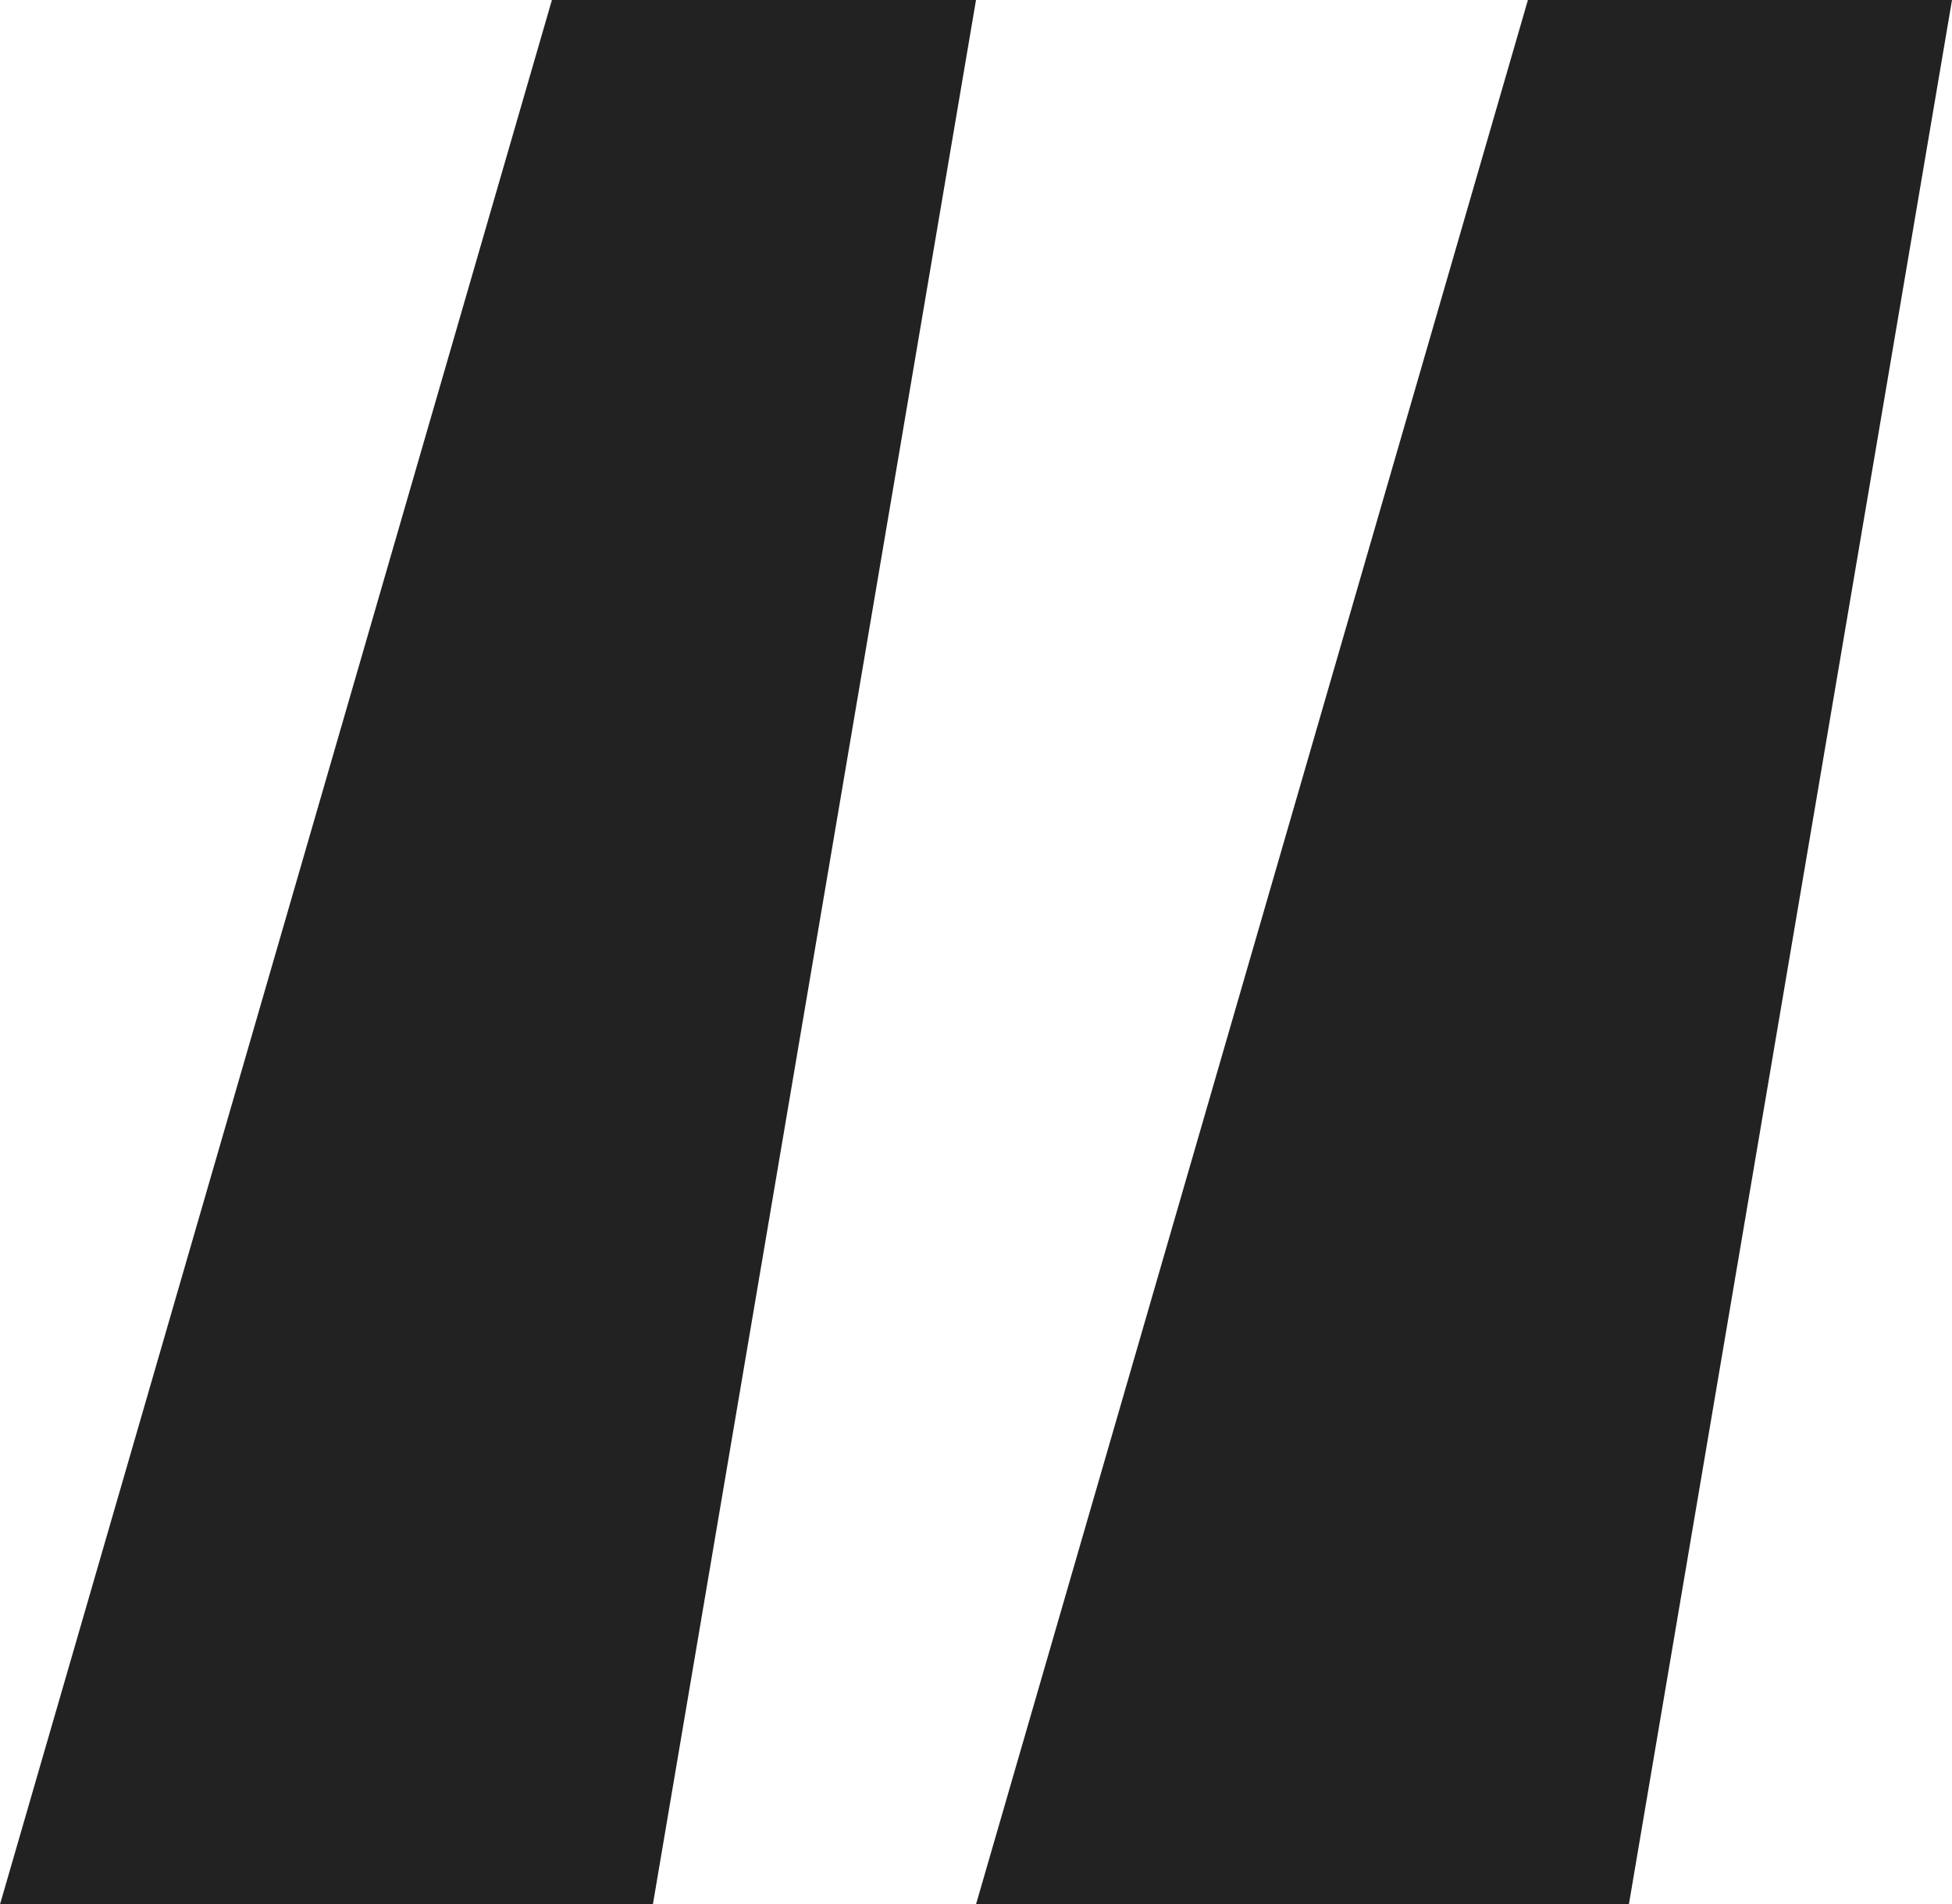
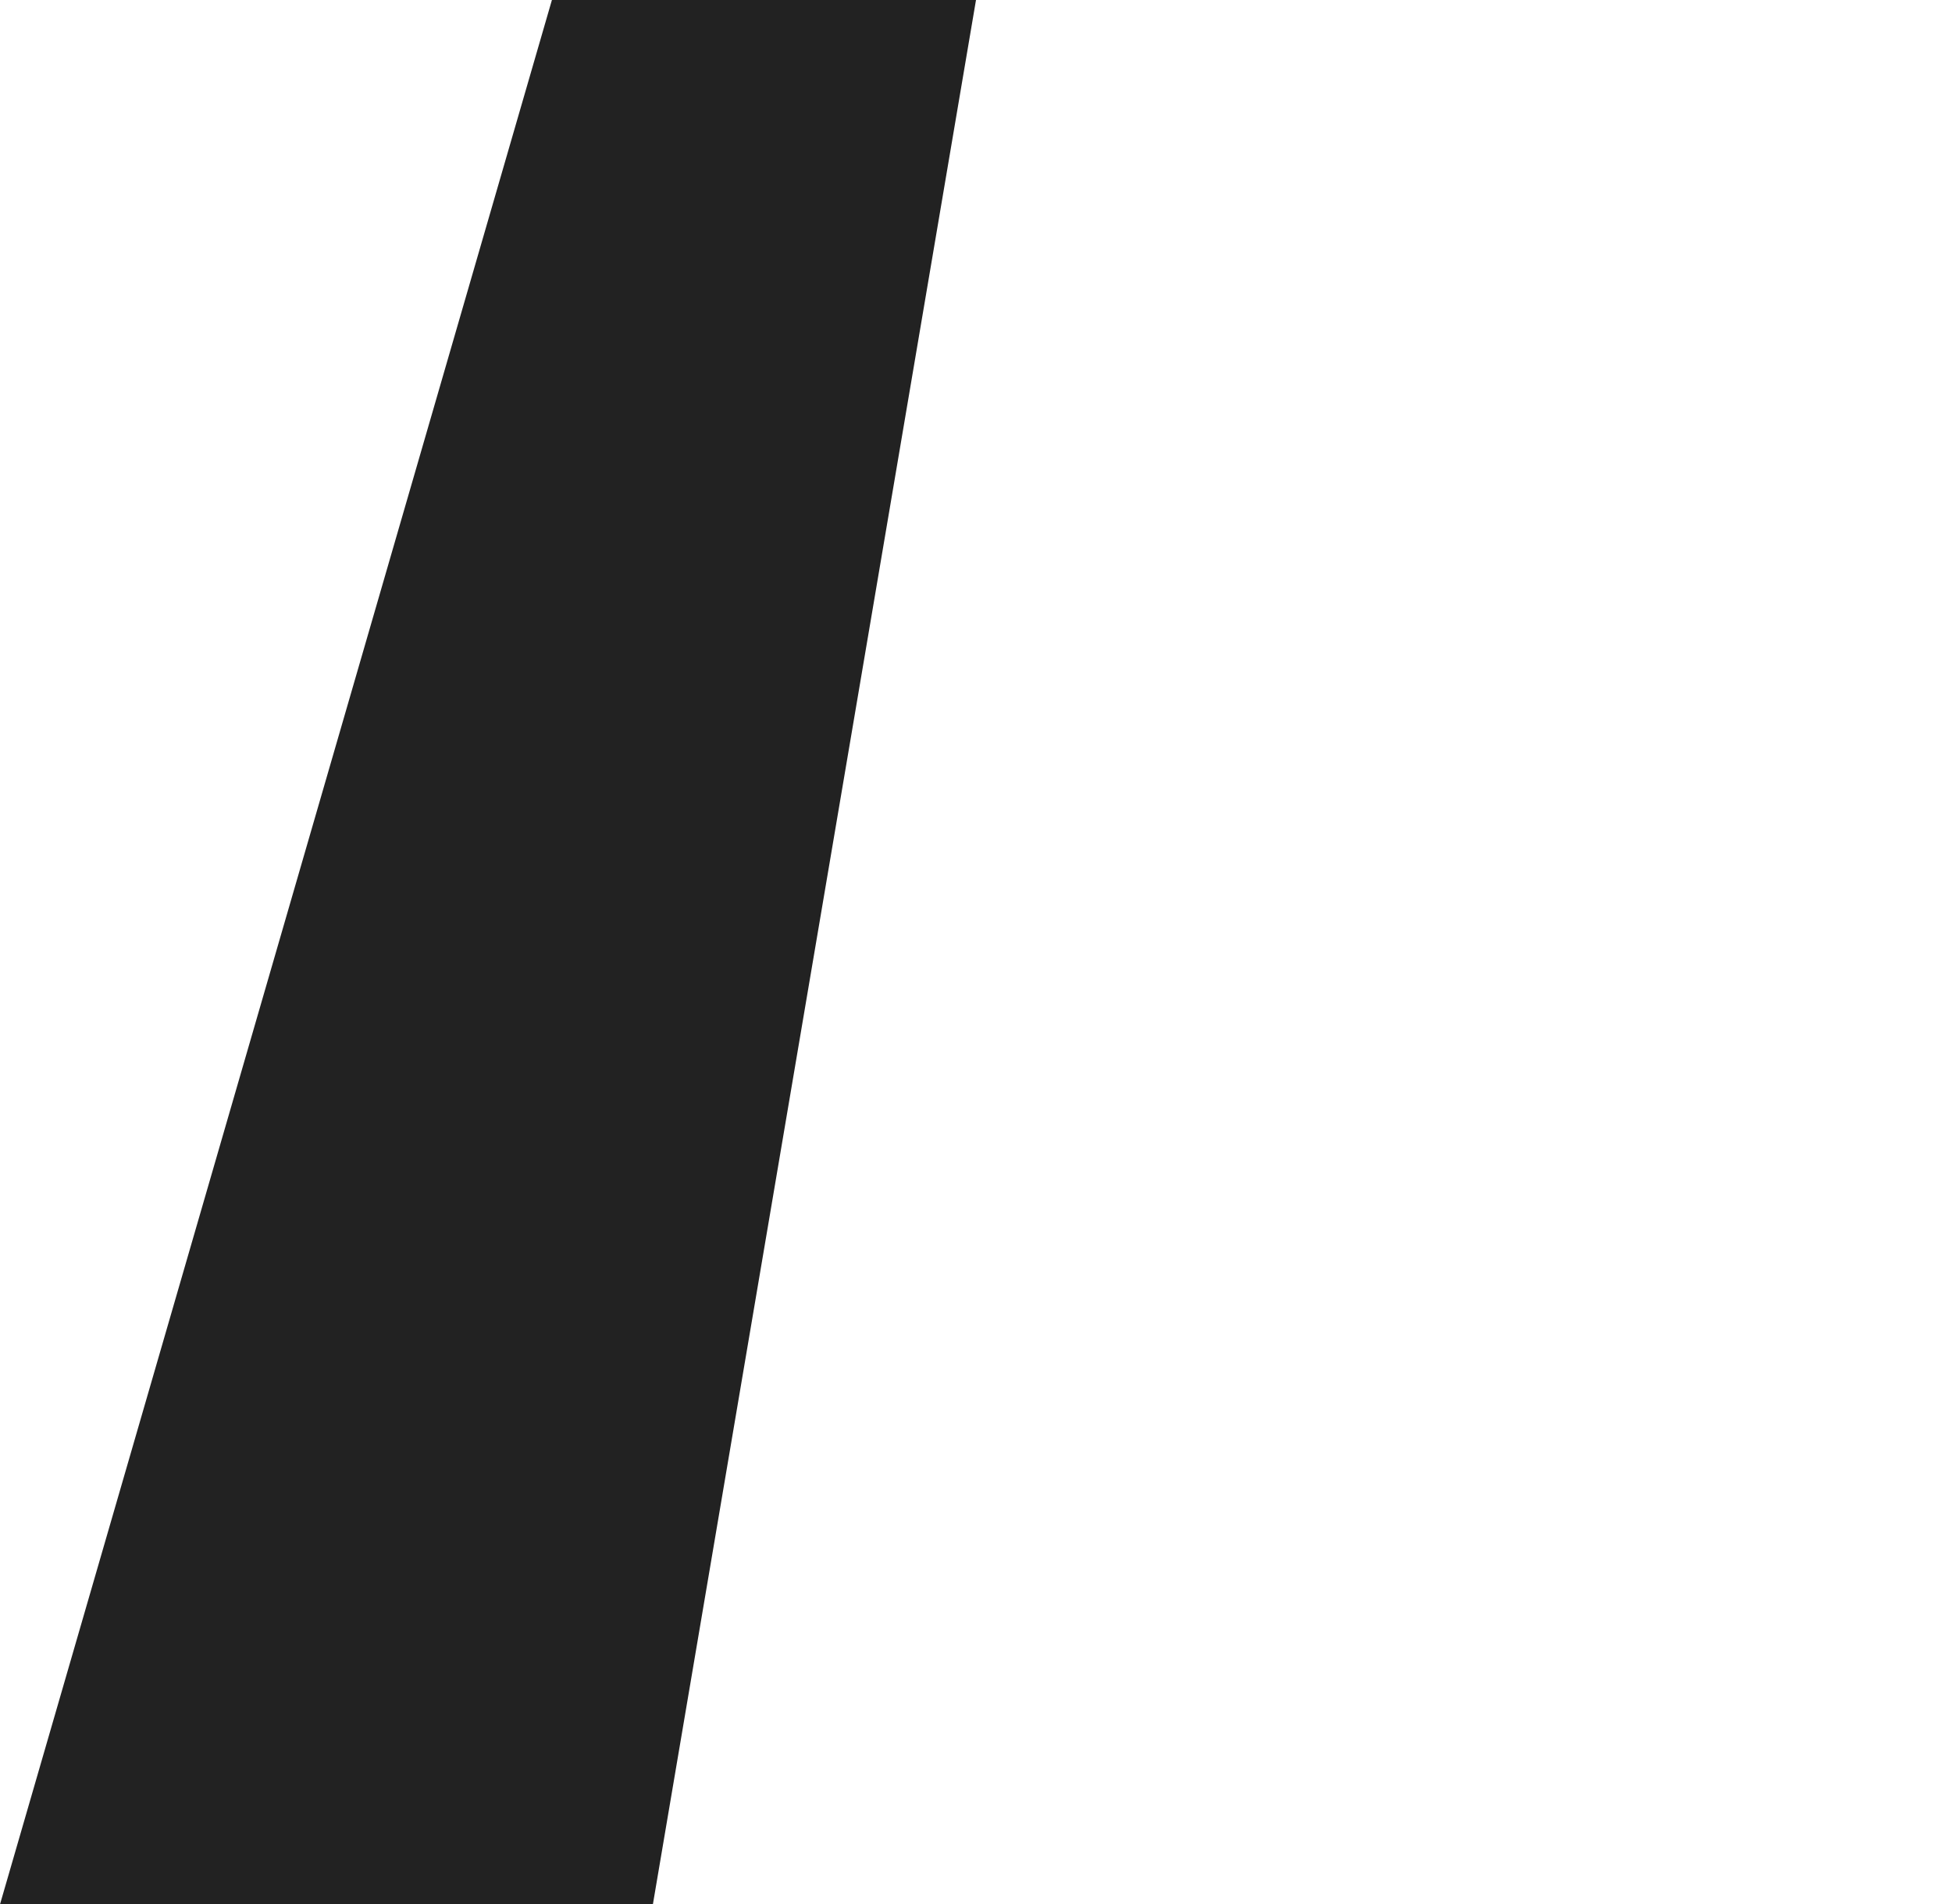
<svg xmlns="http://www.w3.org/2000/svg" width="8.506" height="8.3" viewBox="0 0 8.506 8.3">
  <g id="Group_1582" data-name="Group 1582" transform="translate(982.253 -904)">
    <path id="Path_1451" data-name="Path 1451" d="M5.152,0H7L5.592,8.3H2.747Z" transform="translate(-985 904)" fill="#222" />
-     <path id="Path_1452" data-name="Path 1452" d="M5.152,0H7L5.592,8.3H2.747Z" transform="translate(-980.747 904)" fill="#222" />
  </g>
</svg>